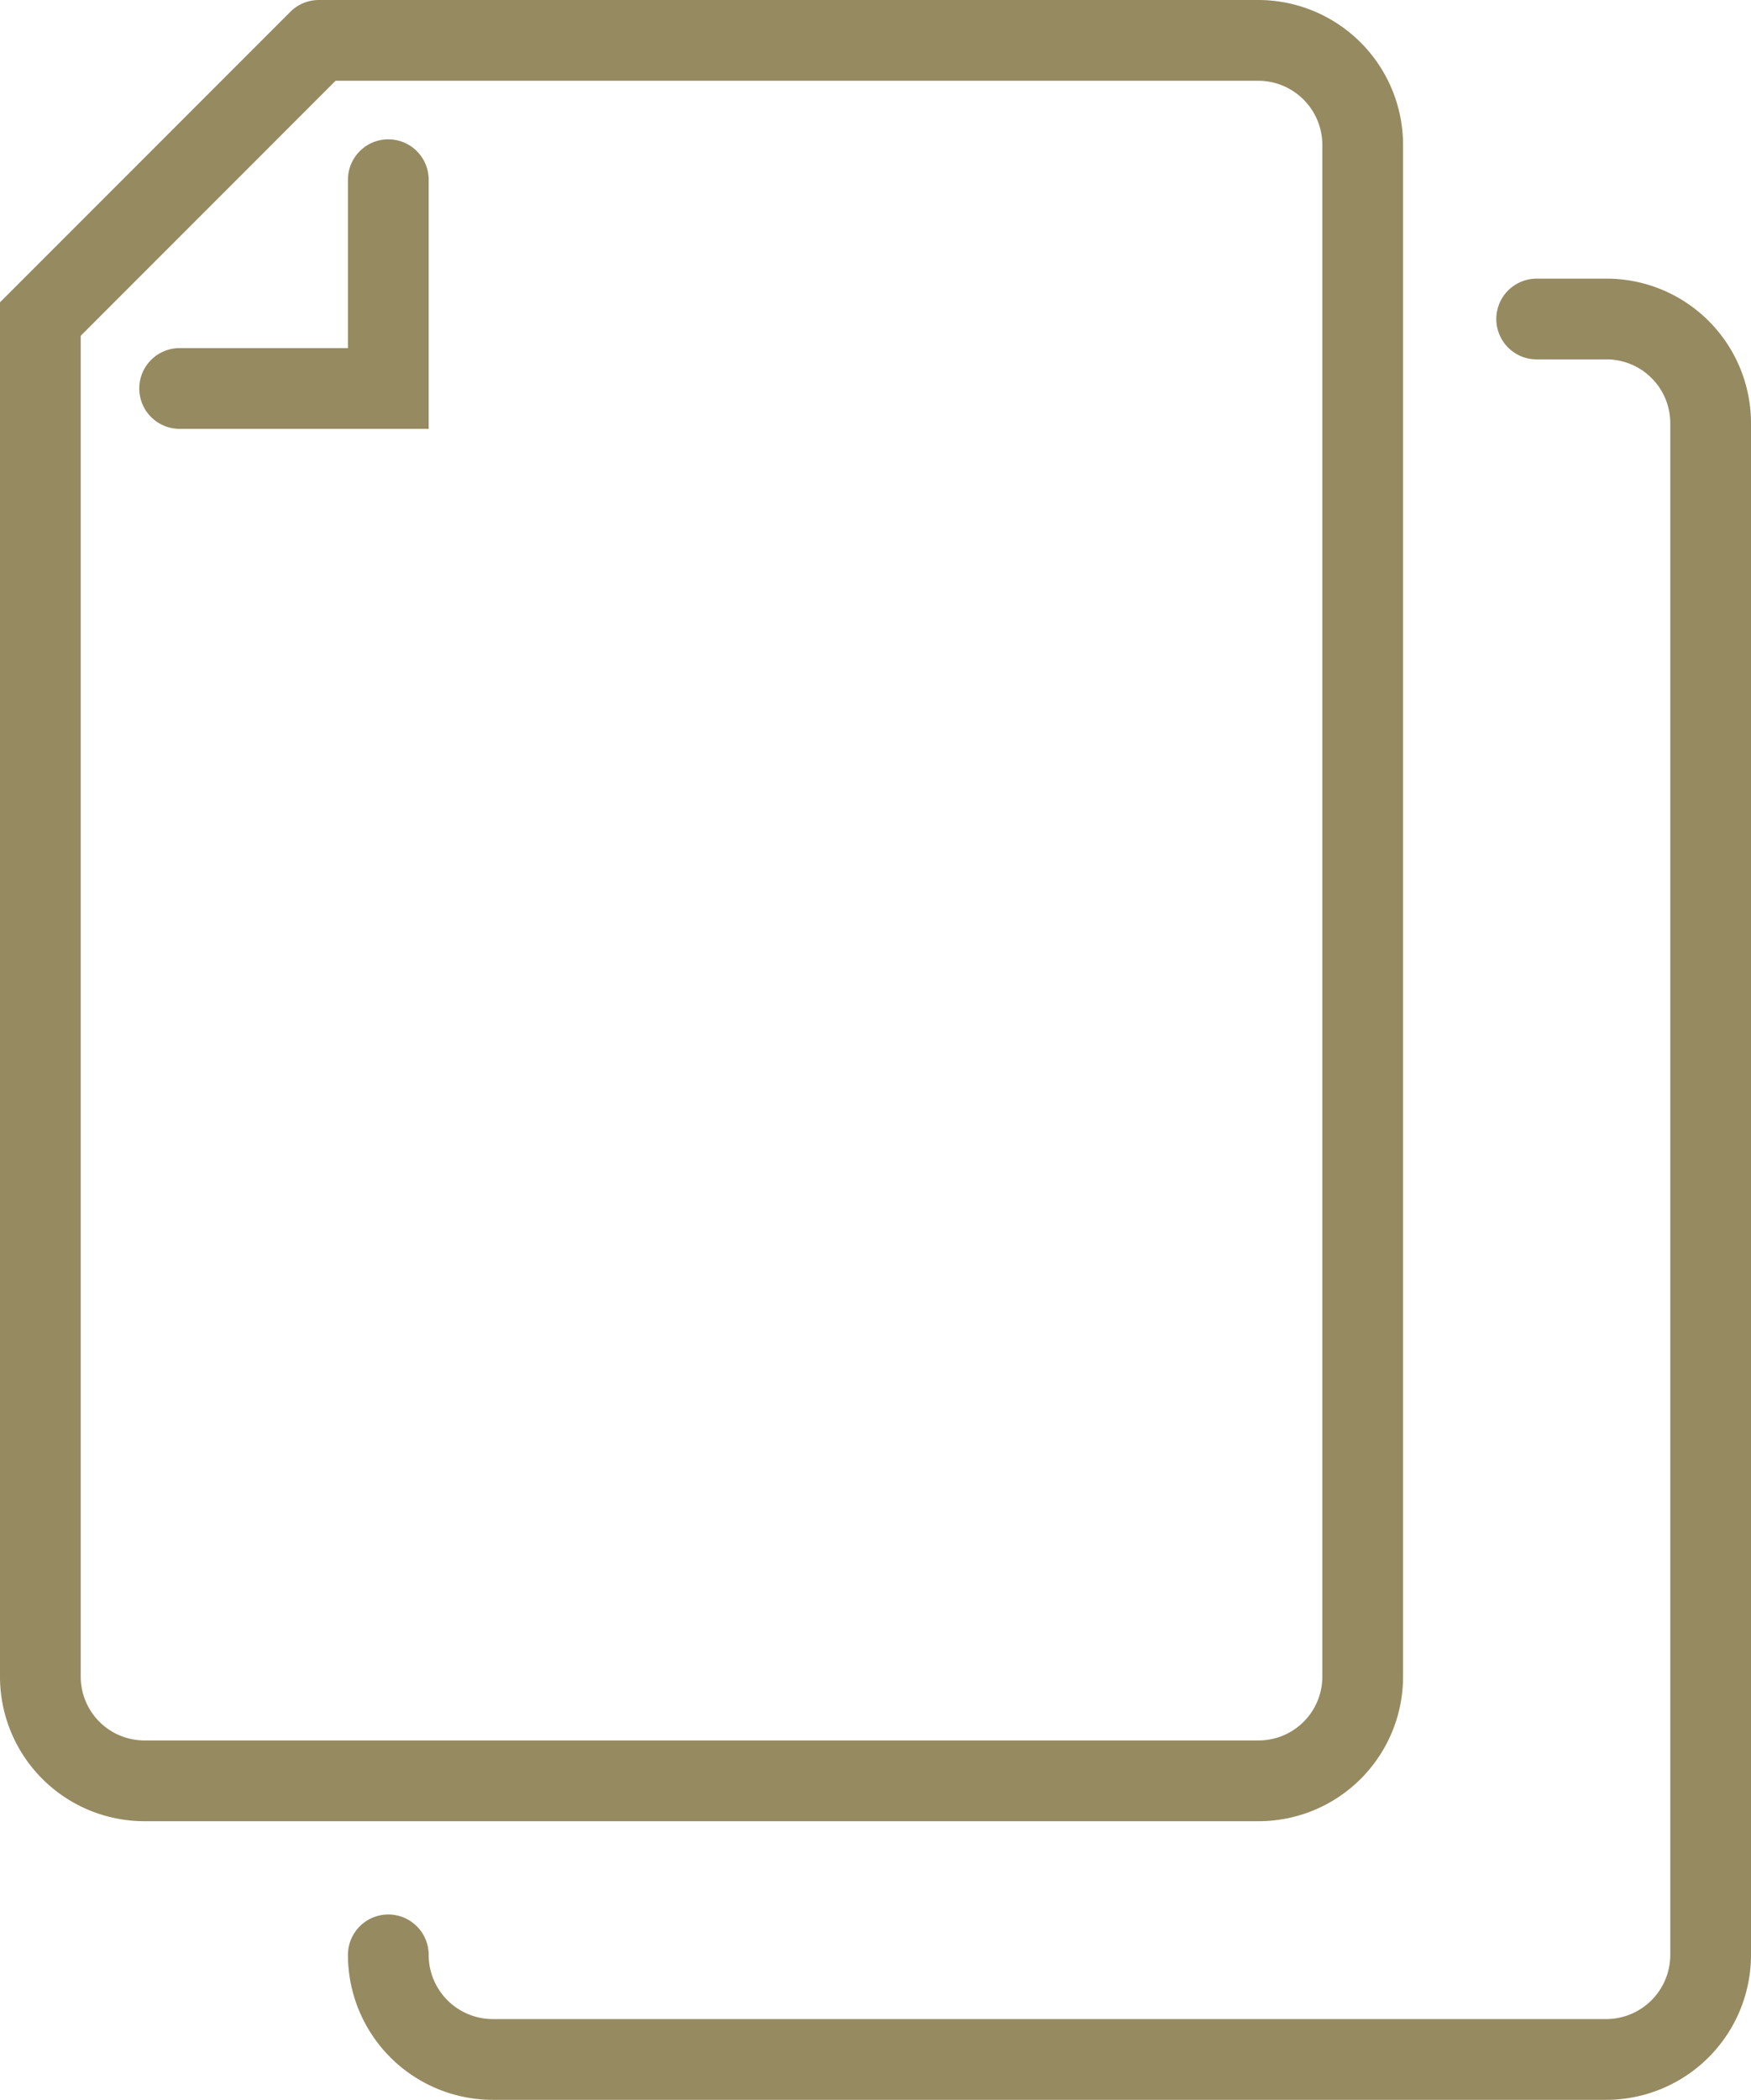
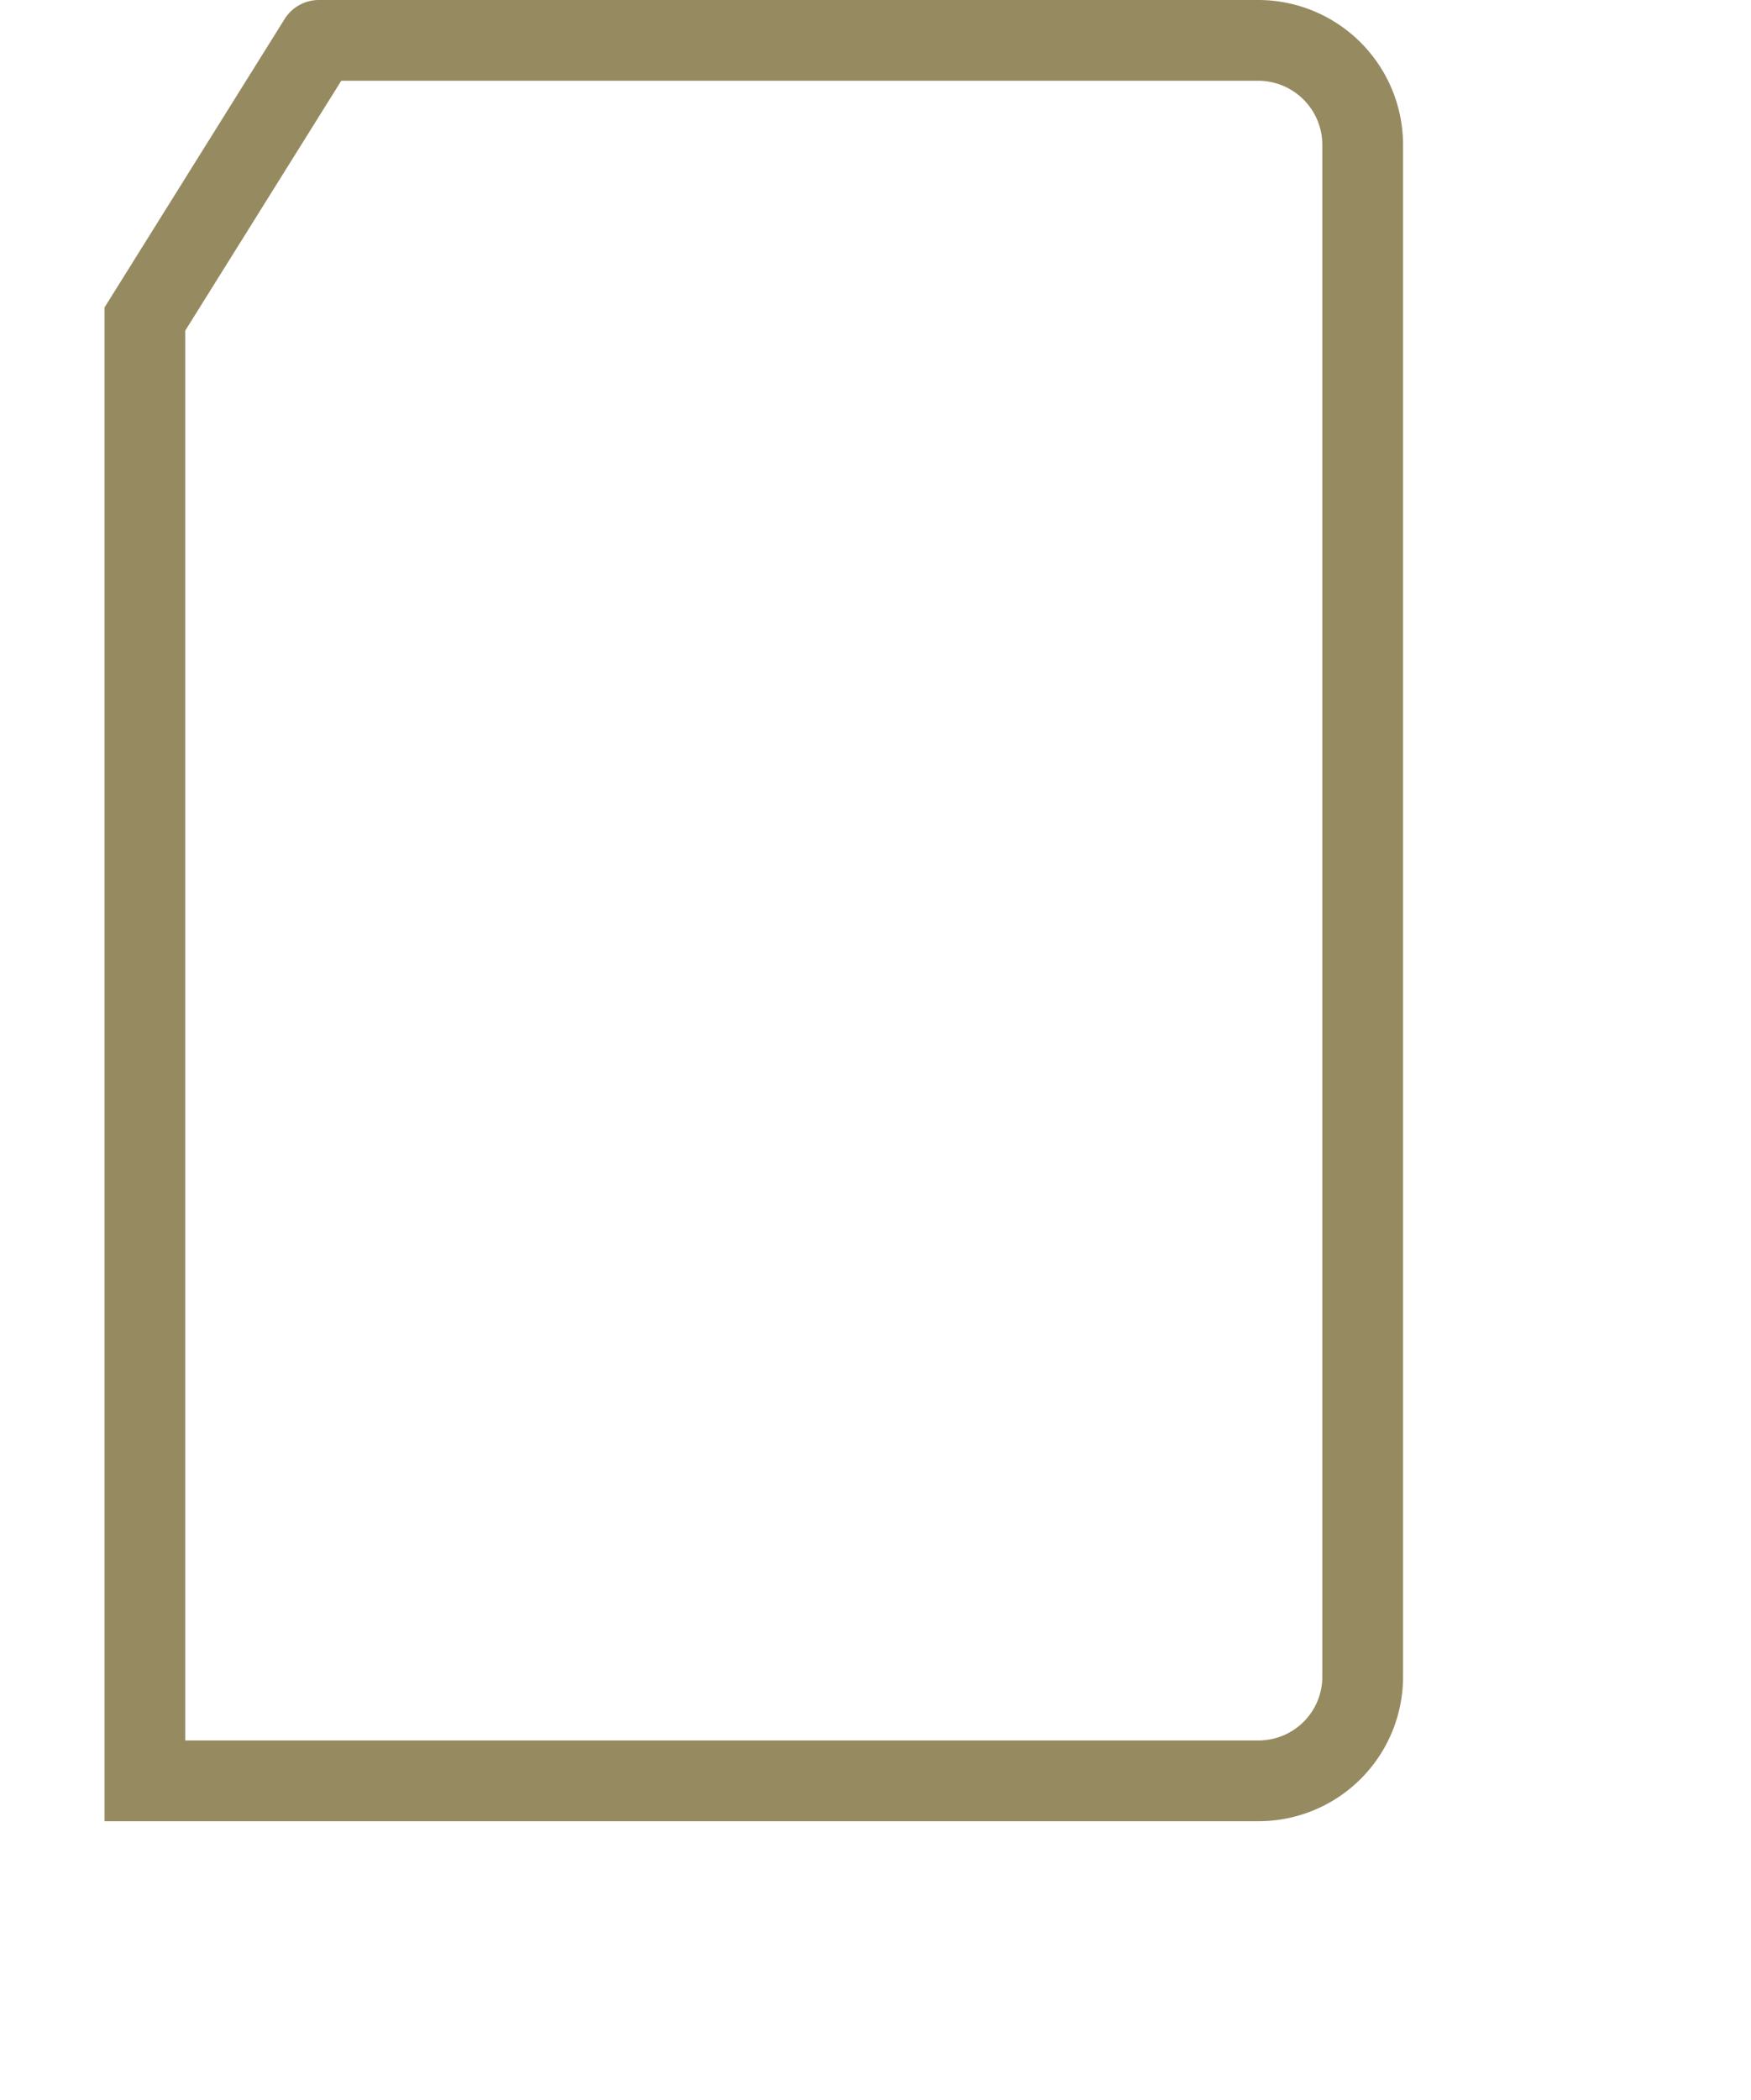
<svg xmlns="http://www.w3.org/2000/svg" viewBox="0 0 43.38 52">
  <defs>
    <style>.cls-1{fill:none;stroke:#968a61;stroke-linecap:round;stroke-miterlimit:10;stroke-width:2px;}</style>
  </defs>
  <g id="Layer_2" data-name="Layer 2">
    <g id="Icons">
-       <path class="cls-1" d="M7.9,1H31.17a2.59,2.59,0,0,1,2.59,2.59V41.52a2.58,2.58,0,0,1-2.59,2.58H3.59A2.58,2.58,0,0,1,1,41.52V7.9L7.9,1" />
-       <polyline class="cls-1" points="9.62 4.45 9.62 9.62 4.45 9.62" />
-       <path class="cls-1" d="M38.07,7.9h1.72a2.58,2.58,0,0,1,2.59,2.58V48.41A2.59,2.59,0,0,1,39.79,51H12.21a2.59,2.59,0,0,1-2.59-2.59" />
+       <path class="cls-1" d="M7.9,1H31.17a2.59,2.59,0,0,1,2.59,2.59V41.52a2.58,2.58,0,0,1-2.59,2.58H3.59V7.9L7.9,1" />
    </g>
  </g>
</svg>